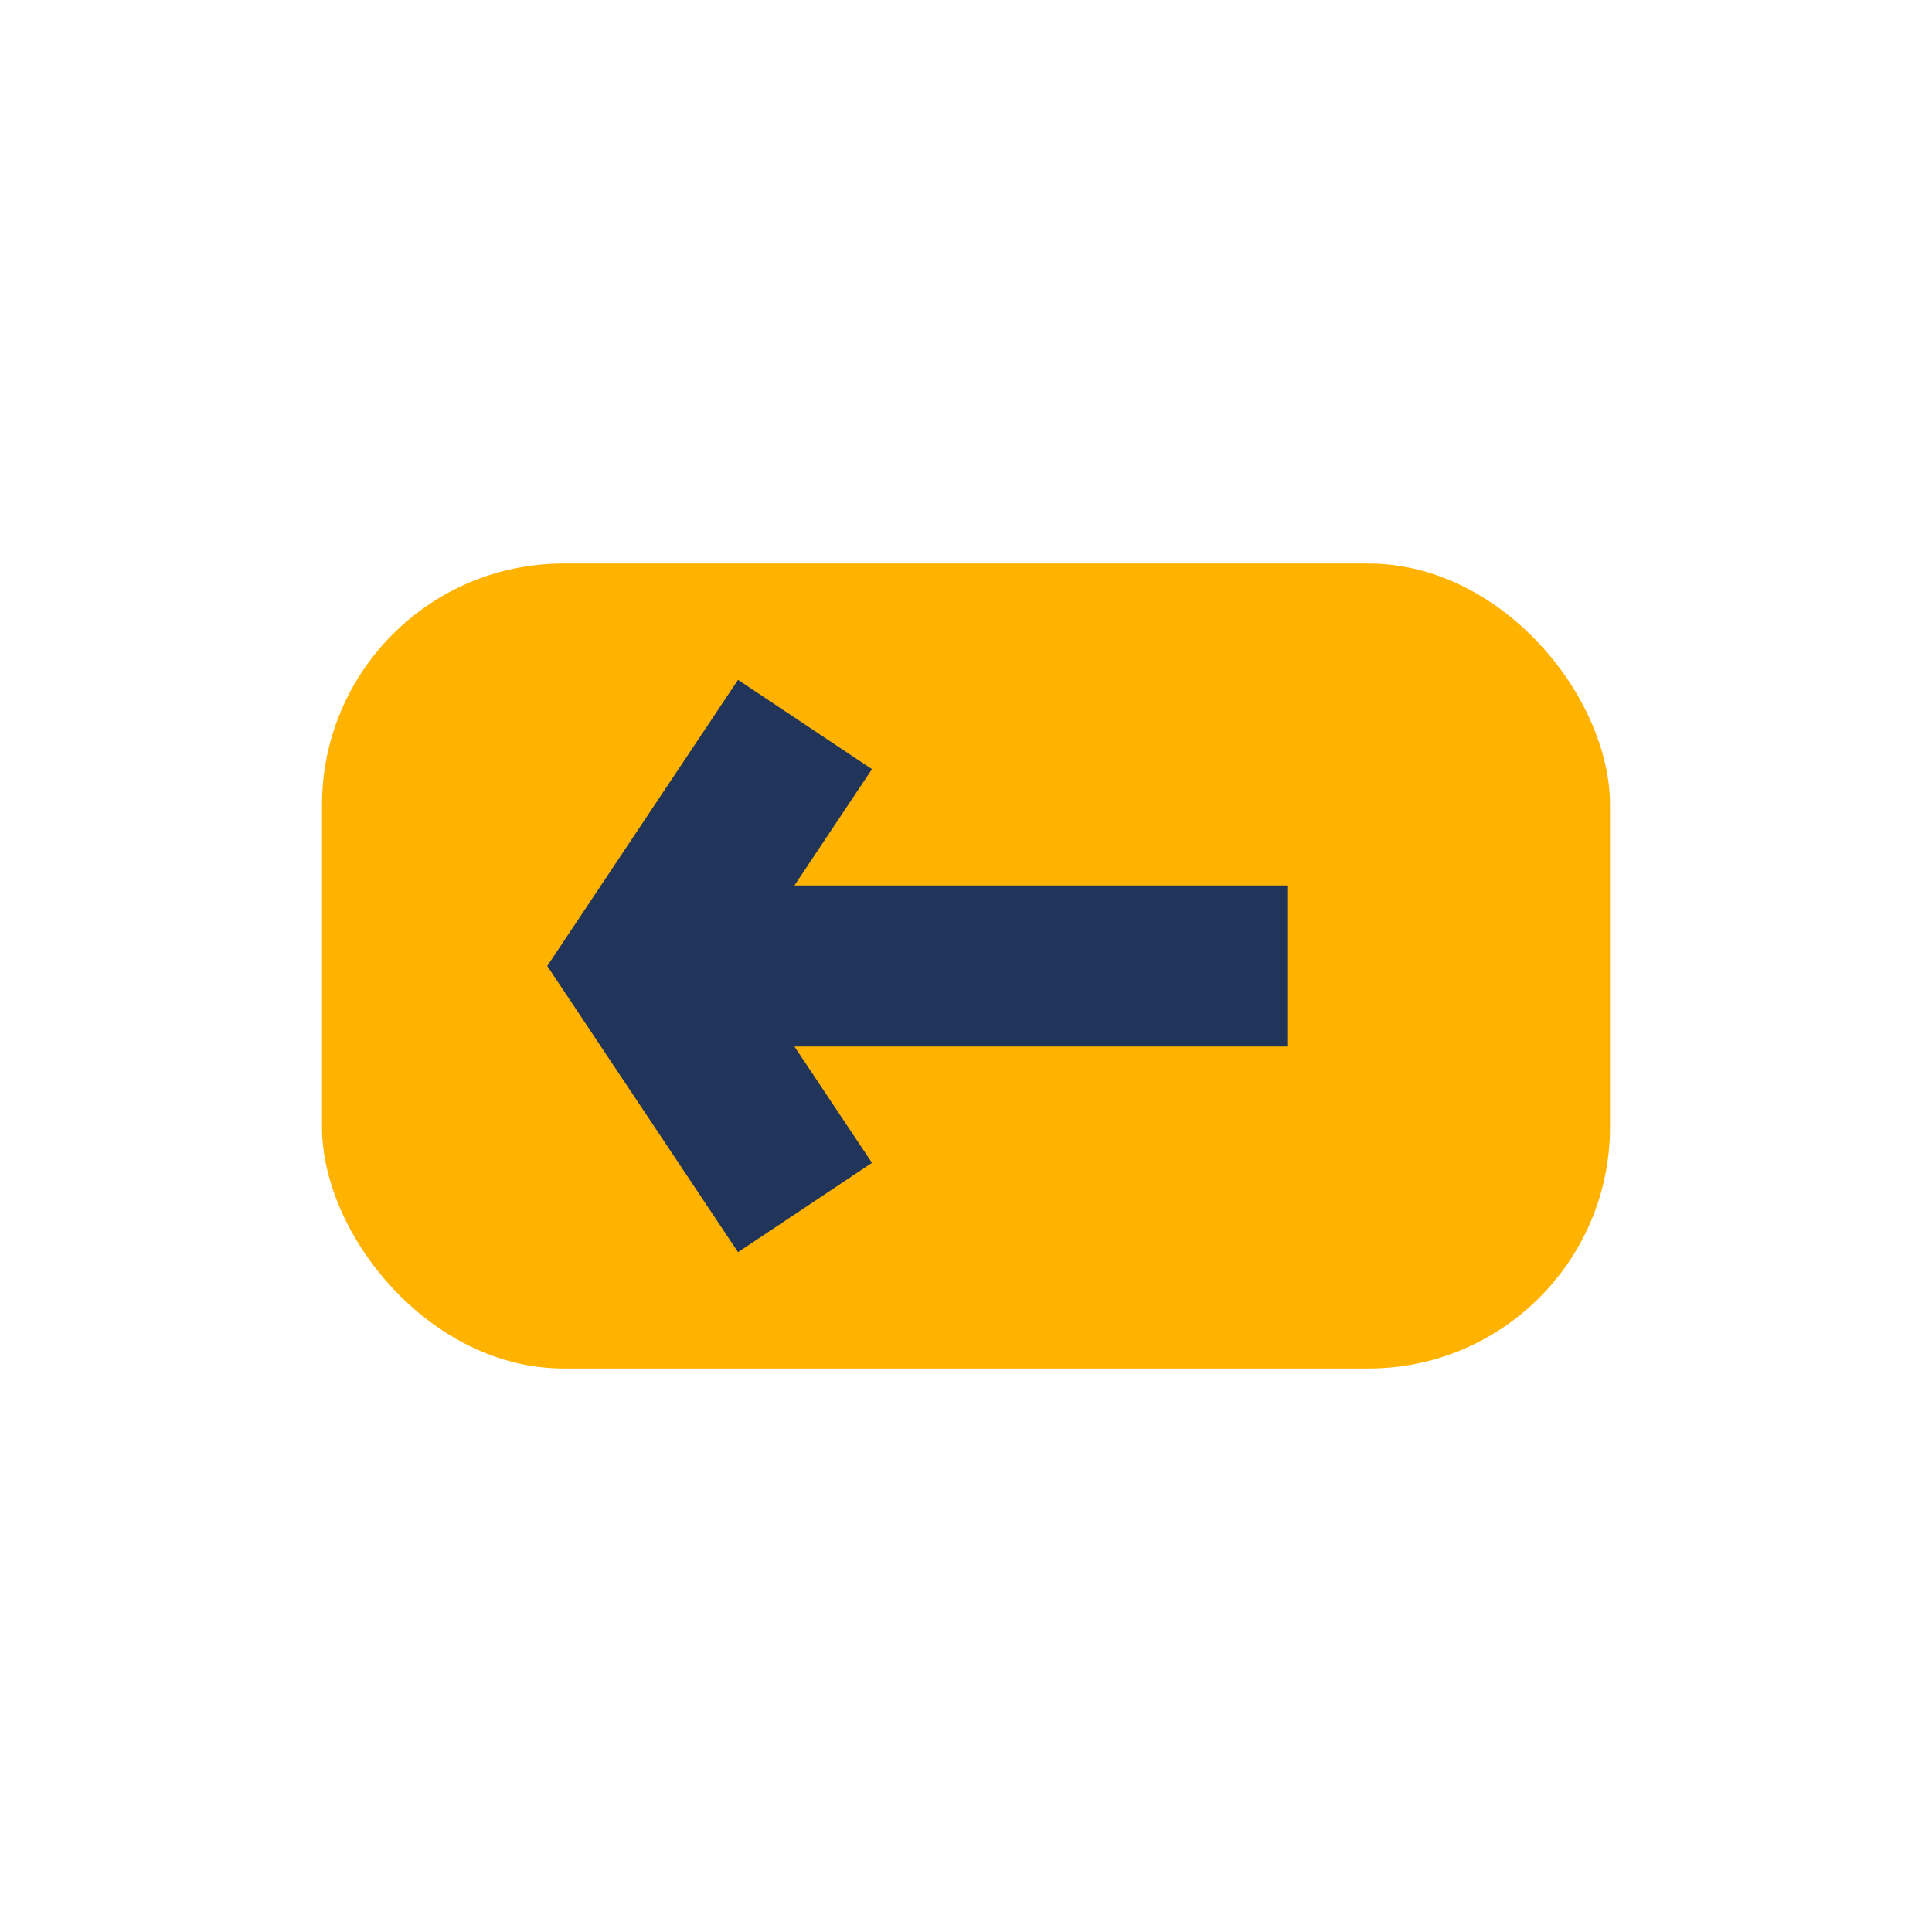
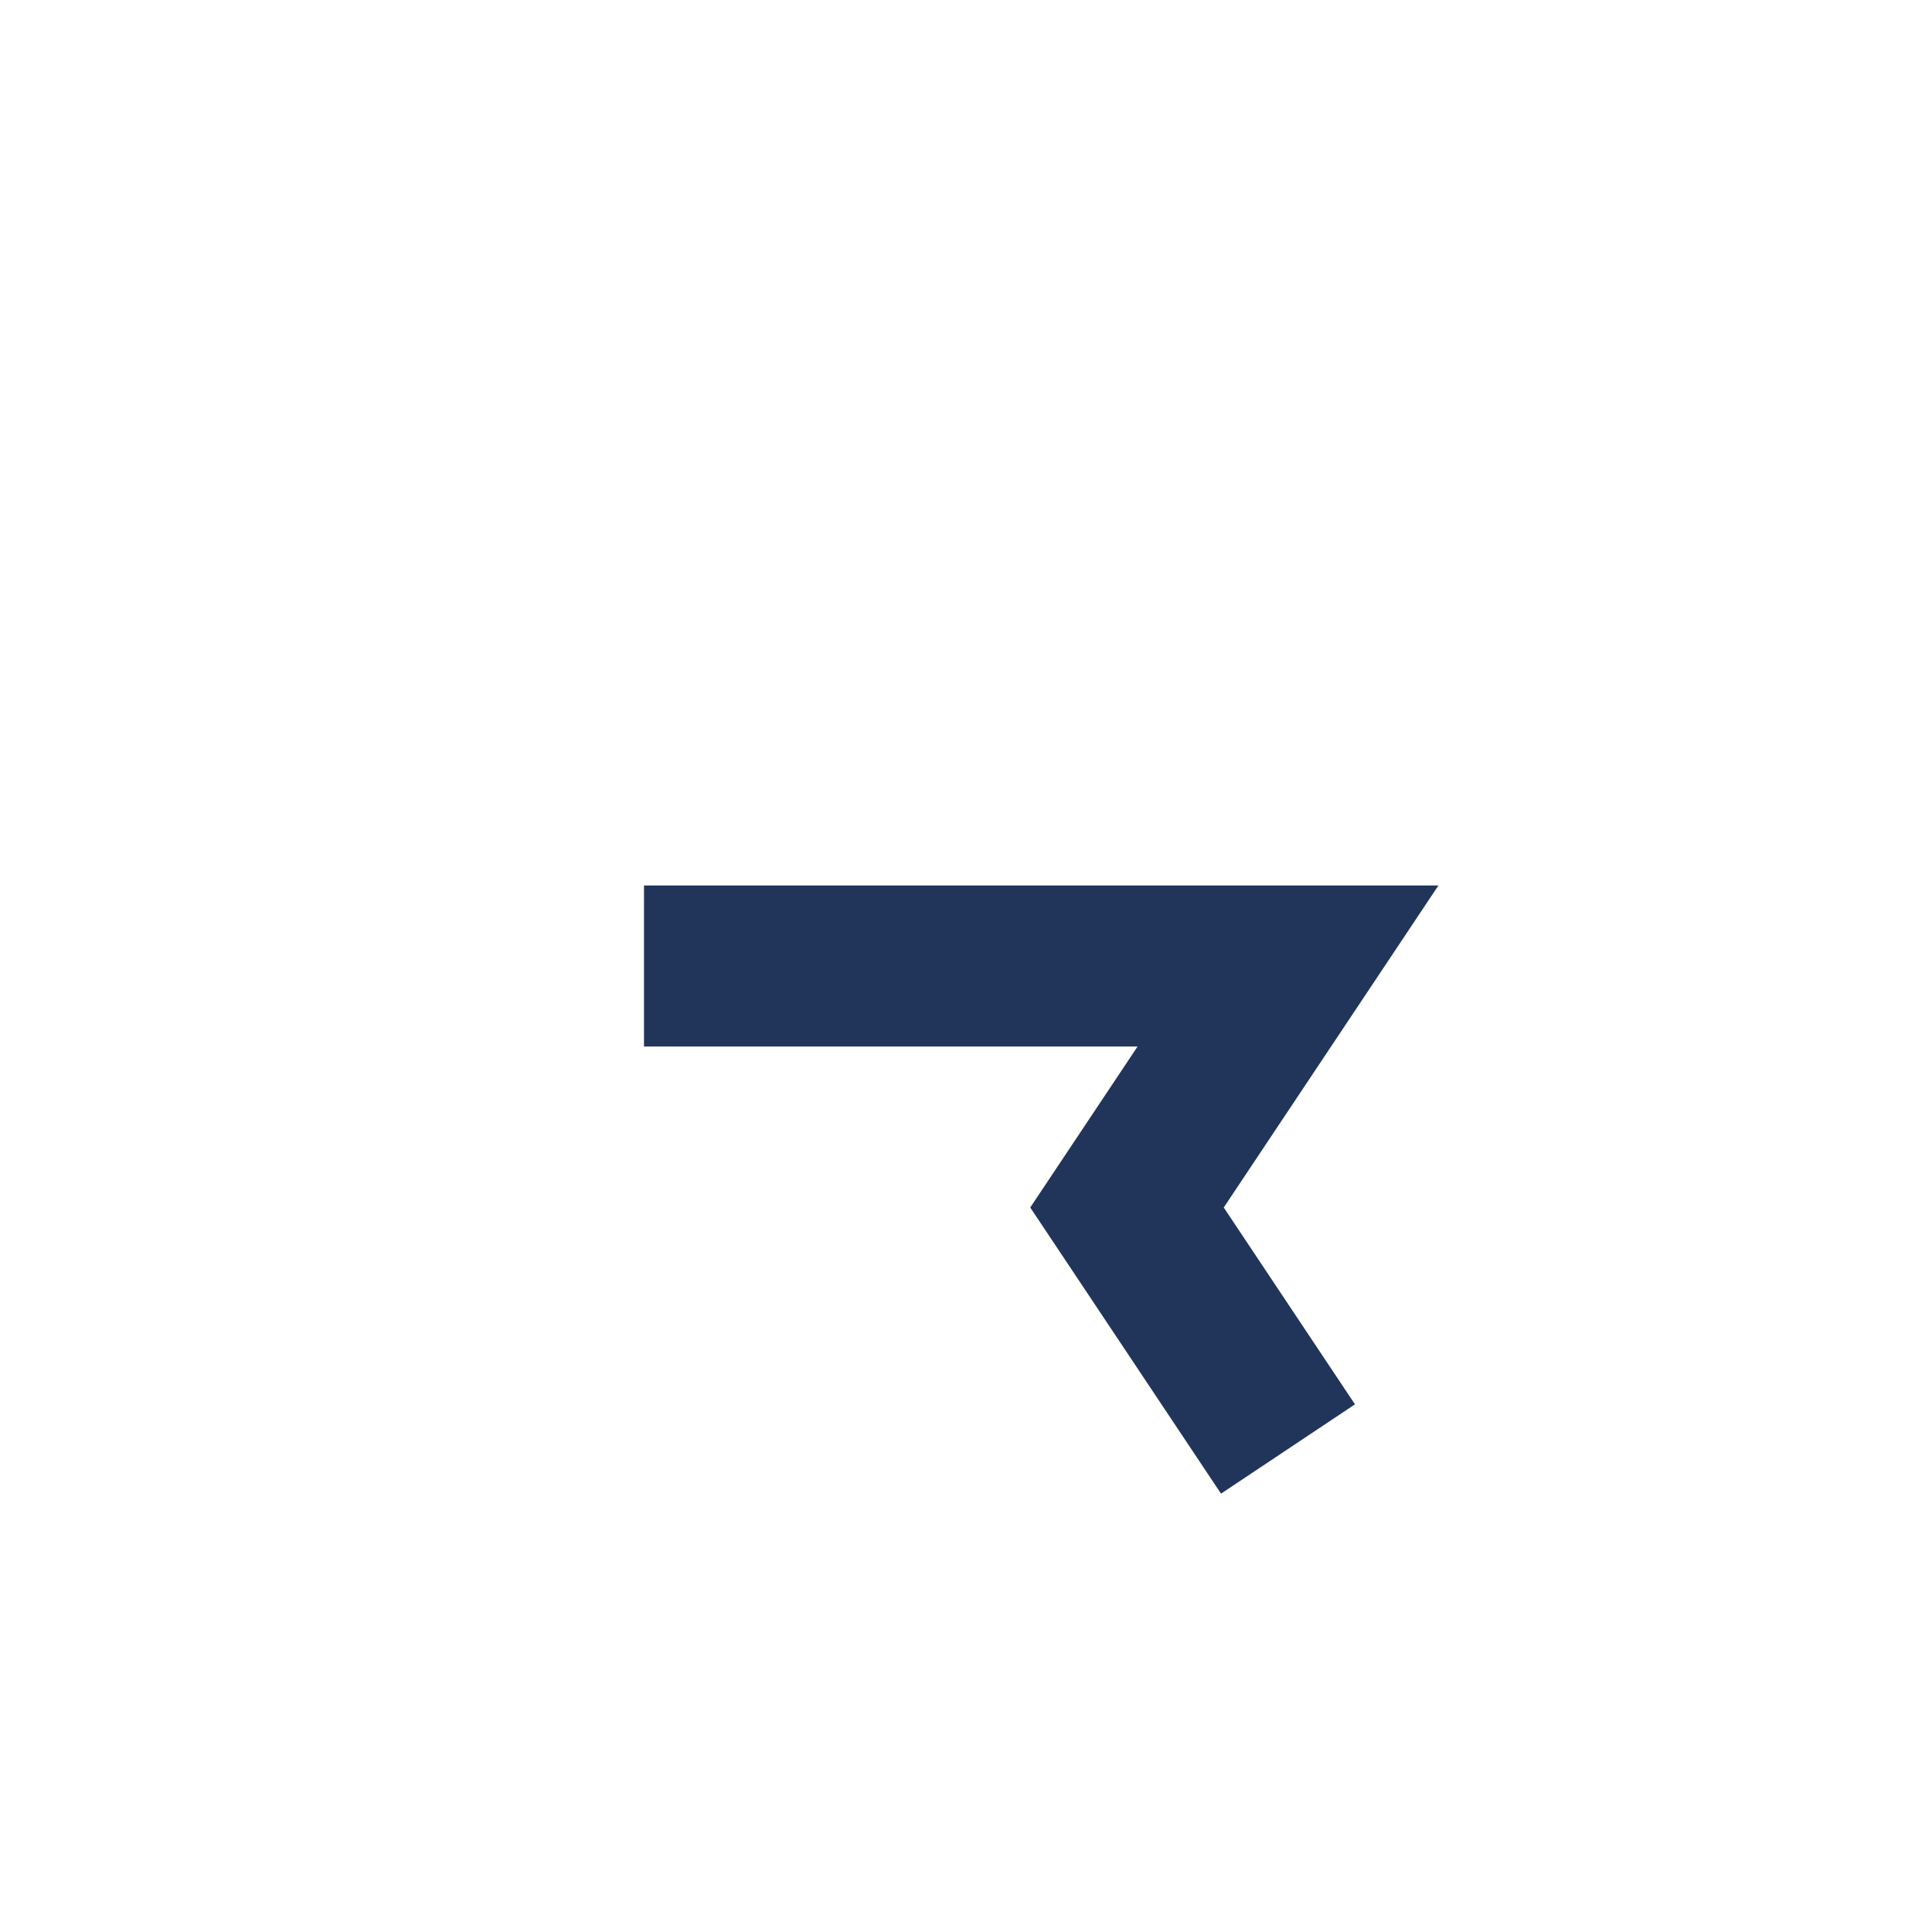
<svg xmlns="http://www.w3.org/2000/svg" width="24" height="24" viewBox="0 0 24 24">
-   <rect x="4" y="7" width="16" height="10" rx="3" fill="#FFB200" />
-   <path d="M8 12h8M10 9l-2 3 2 3" fill="none" stroke="#21355B" stroke-width="2" />
+   <path d="M8 12h8l-2 3 2 3" fill="none" stroke="#21355B" stroke-width="2" />
</svg>